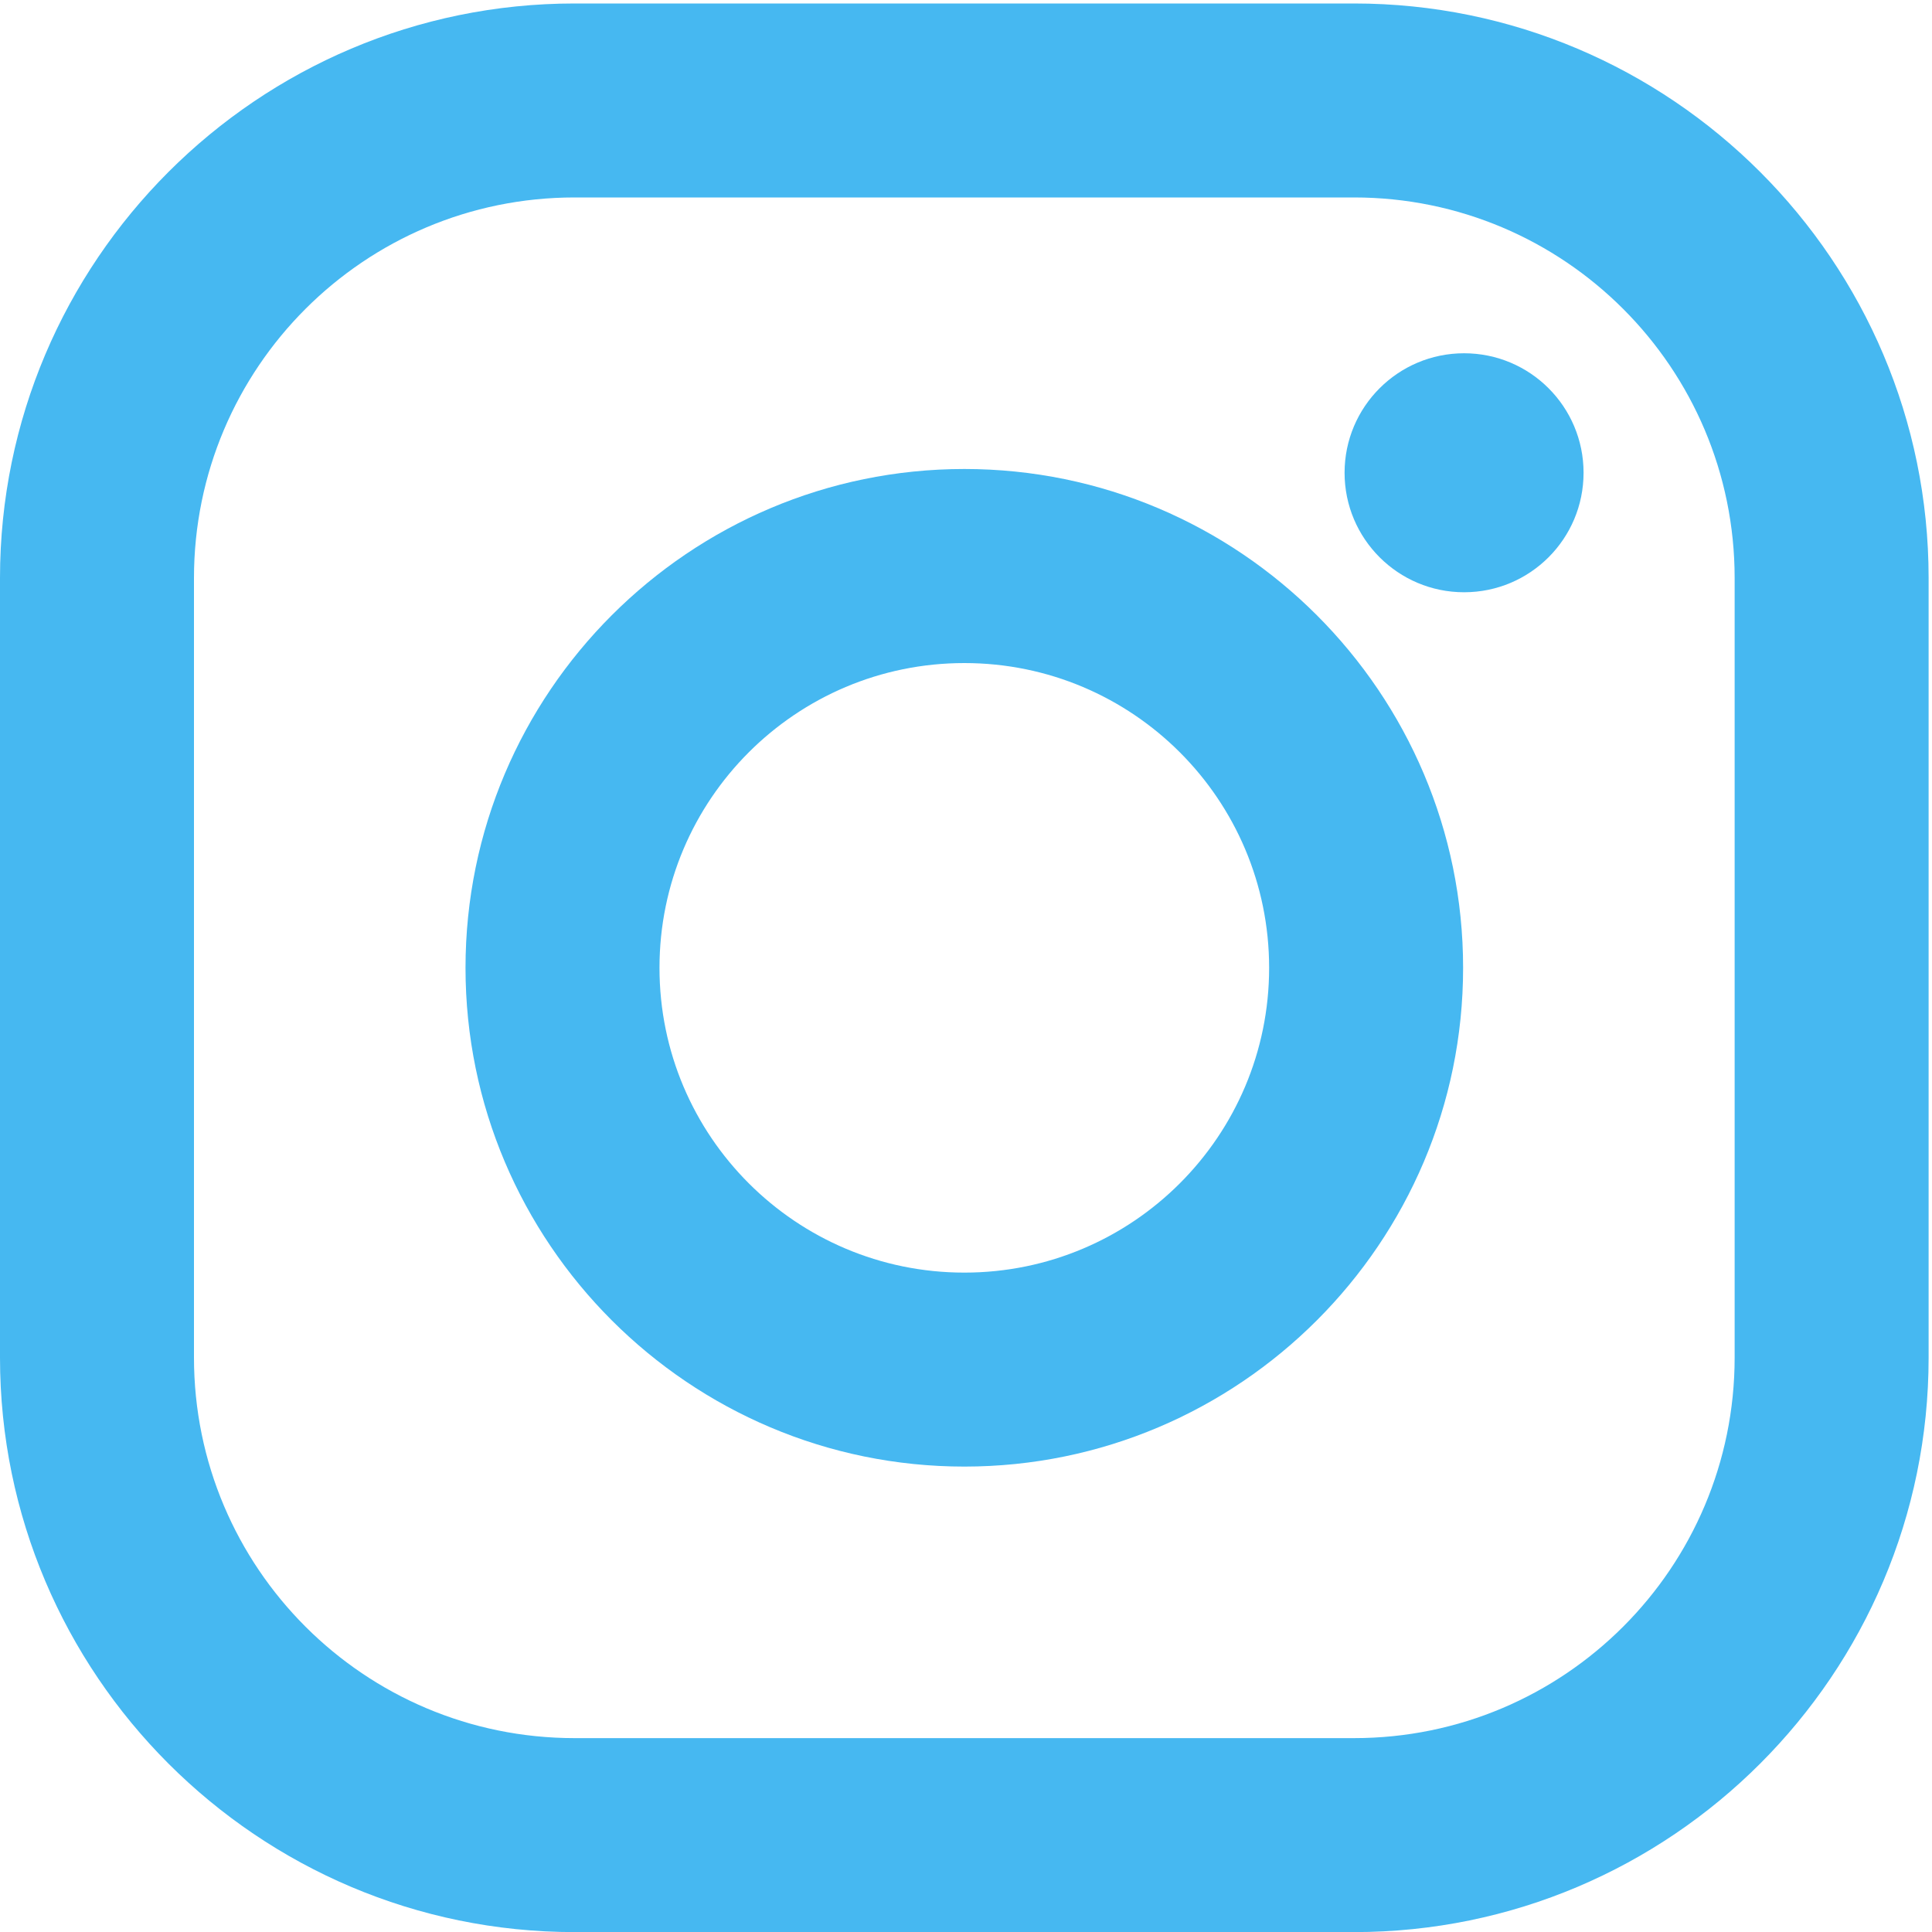
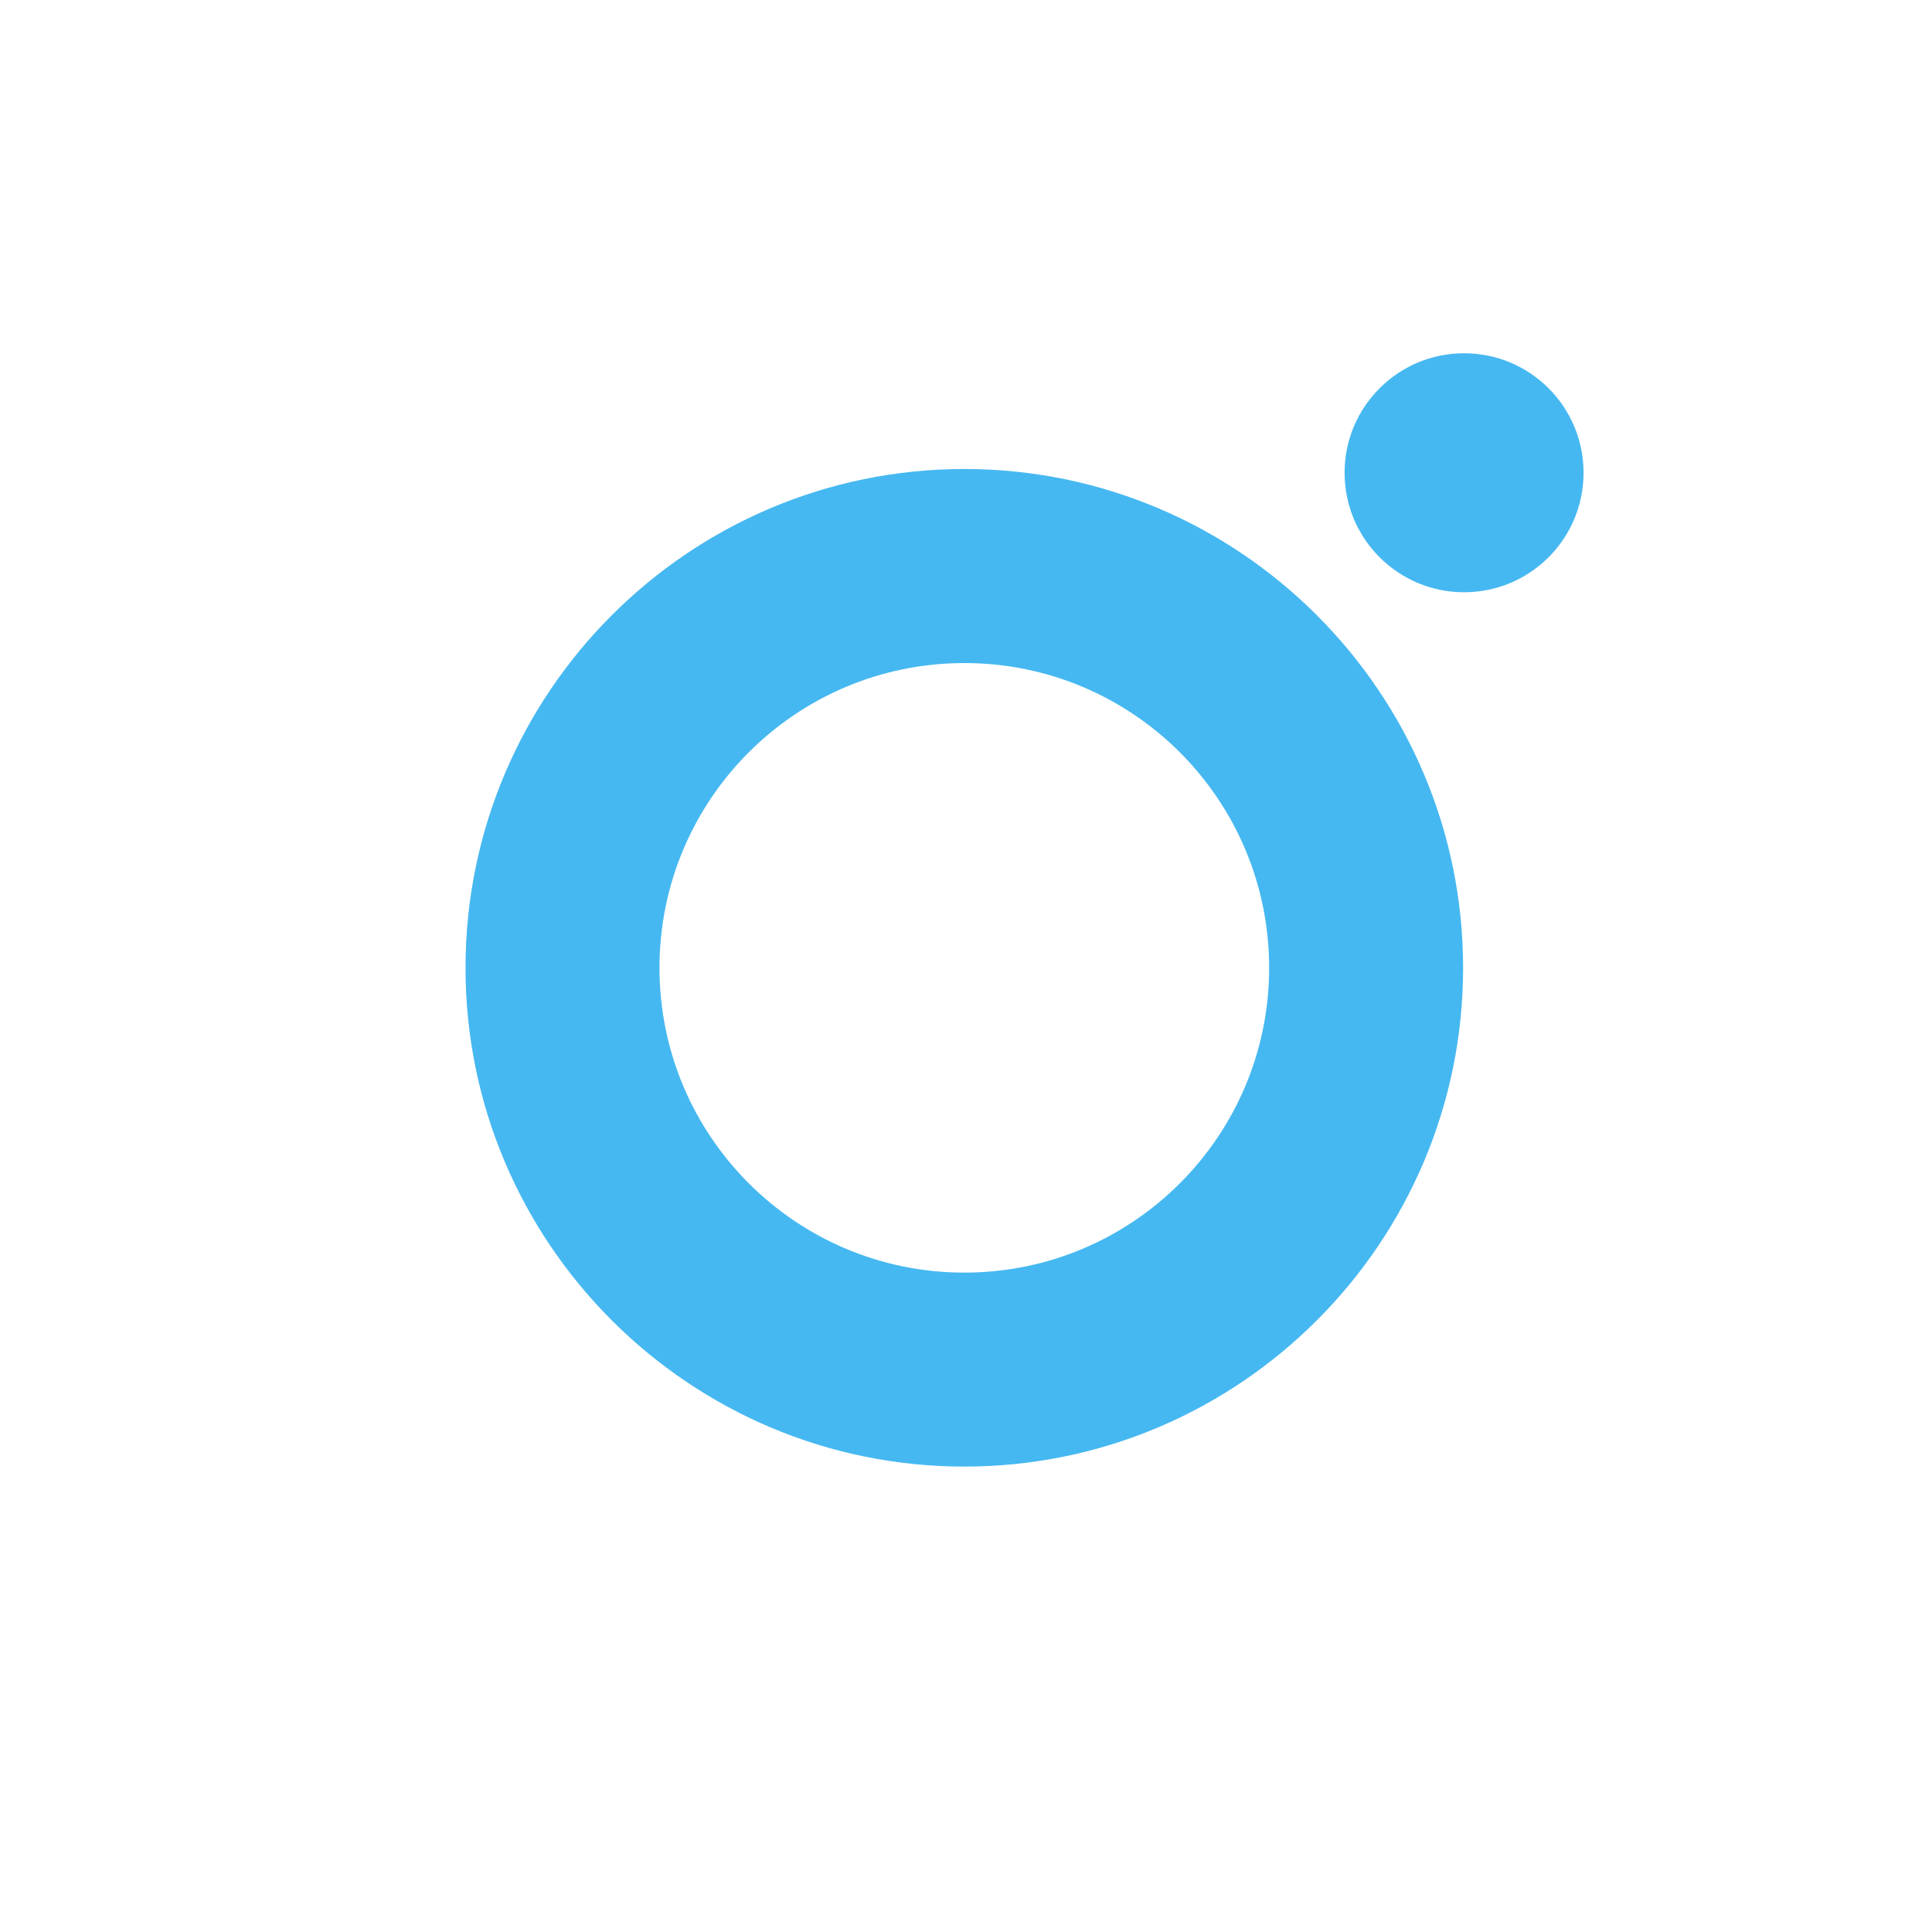
<svg xmlns="http://www.w3.org/2000/svg" width="20px" height="20px" viewBox="0 0 20 20" version="1.1">
  <title>Group 8</title>
  <desc>Created with Sketch.</desc>
  <defs />
  <g id="Detailspect" stroke="none" stroke-width="1" fill="none" fill-rule="evenodd">
    <g id="Desktop-Copy-24" transform="translate(-739, -3060)">
      <g id="Group-12" transform="translate(0, 2320)">
        <g id="Group-11" transform="translate(0, 586)">
          <g id="Group" transform="translate(695, 154)">
            <g id="Group-8" transform="translate(44, 0)">
              <g id="Group-3" transform="translate(0, 0.001)">
                <polygon id="Clip-2" points="0 0.035 19.965 0.035 19.965 20 0 20" />
-                 <path d="M14.017,17.992 L5.948,17.992 C3.772,17.992 2.008,16.228 2.008,14.052 L2.008,5.983 C2.008,3.807 3.772,2.043 5.948,2.043 L14.017,2.043 C16.193,2.043 17.957,3.807 17.957,5.983 L17.957,14.052 C17.957,16.228 16.193,17.992 14.017,17.992 M14.017,0.035 L5.948,0.035 C2.668,0.035 -3.6231884e-06,2.703 -3.6231884e-06,5.983 L-3.6231884e-06,14.052 C-3.6231884e-06,17.332 2.668,20 5.948,20 L14.017,20 C17.297,20 19.965,17.332 19.965,14.052 L19.965,5.983 C19.965,2.703 17.297,0.035 14.017,0.035" id="Fill-1" fill="#46B8F1" />
              </g>
              <path d="M15.156,3.657 C15.84,3.657 16.393,4.211 16.393,4.894 C16.393,5.577 15.84,6.131 15.156,6.131 C14.473,6.131 13.919,5.577 13.919,4.894 C13.919,4.211 14.473,3.657 15.156,3.657" id="Fill-4" fill="#46B8F1" />
              <path d="M9.983,13.174 C8.24,13.174 6.827,11.761 6.827,10.019 C6.827,8.276 8.24,6.864 9.983,6.864 C11.725,6.864 13.138,8.276 13.138,10.019 C13.138,11.761 11.725,13.174 9.983,13.174 M9.983,4.855 C7.135,4.855 4.819,7.171 4.819,10.019 C4.819,12.866 7.135,15.182 9.983,15.182 C12.83,15.182 15.146,12.866 15.146,10.019 C15.146,7.171 12.83,4.855 9.983,4.855" id="Fill-6" fill="#46B8F1" />
            </g>
          </g>
        </g>
      </g>
    </g>
  </g>
</svg>